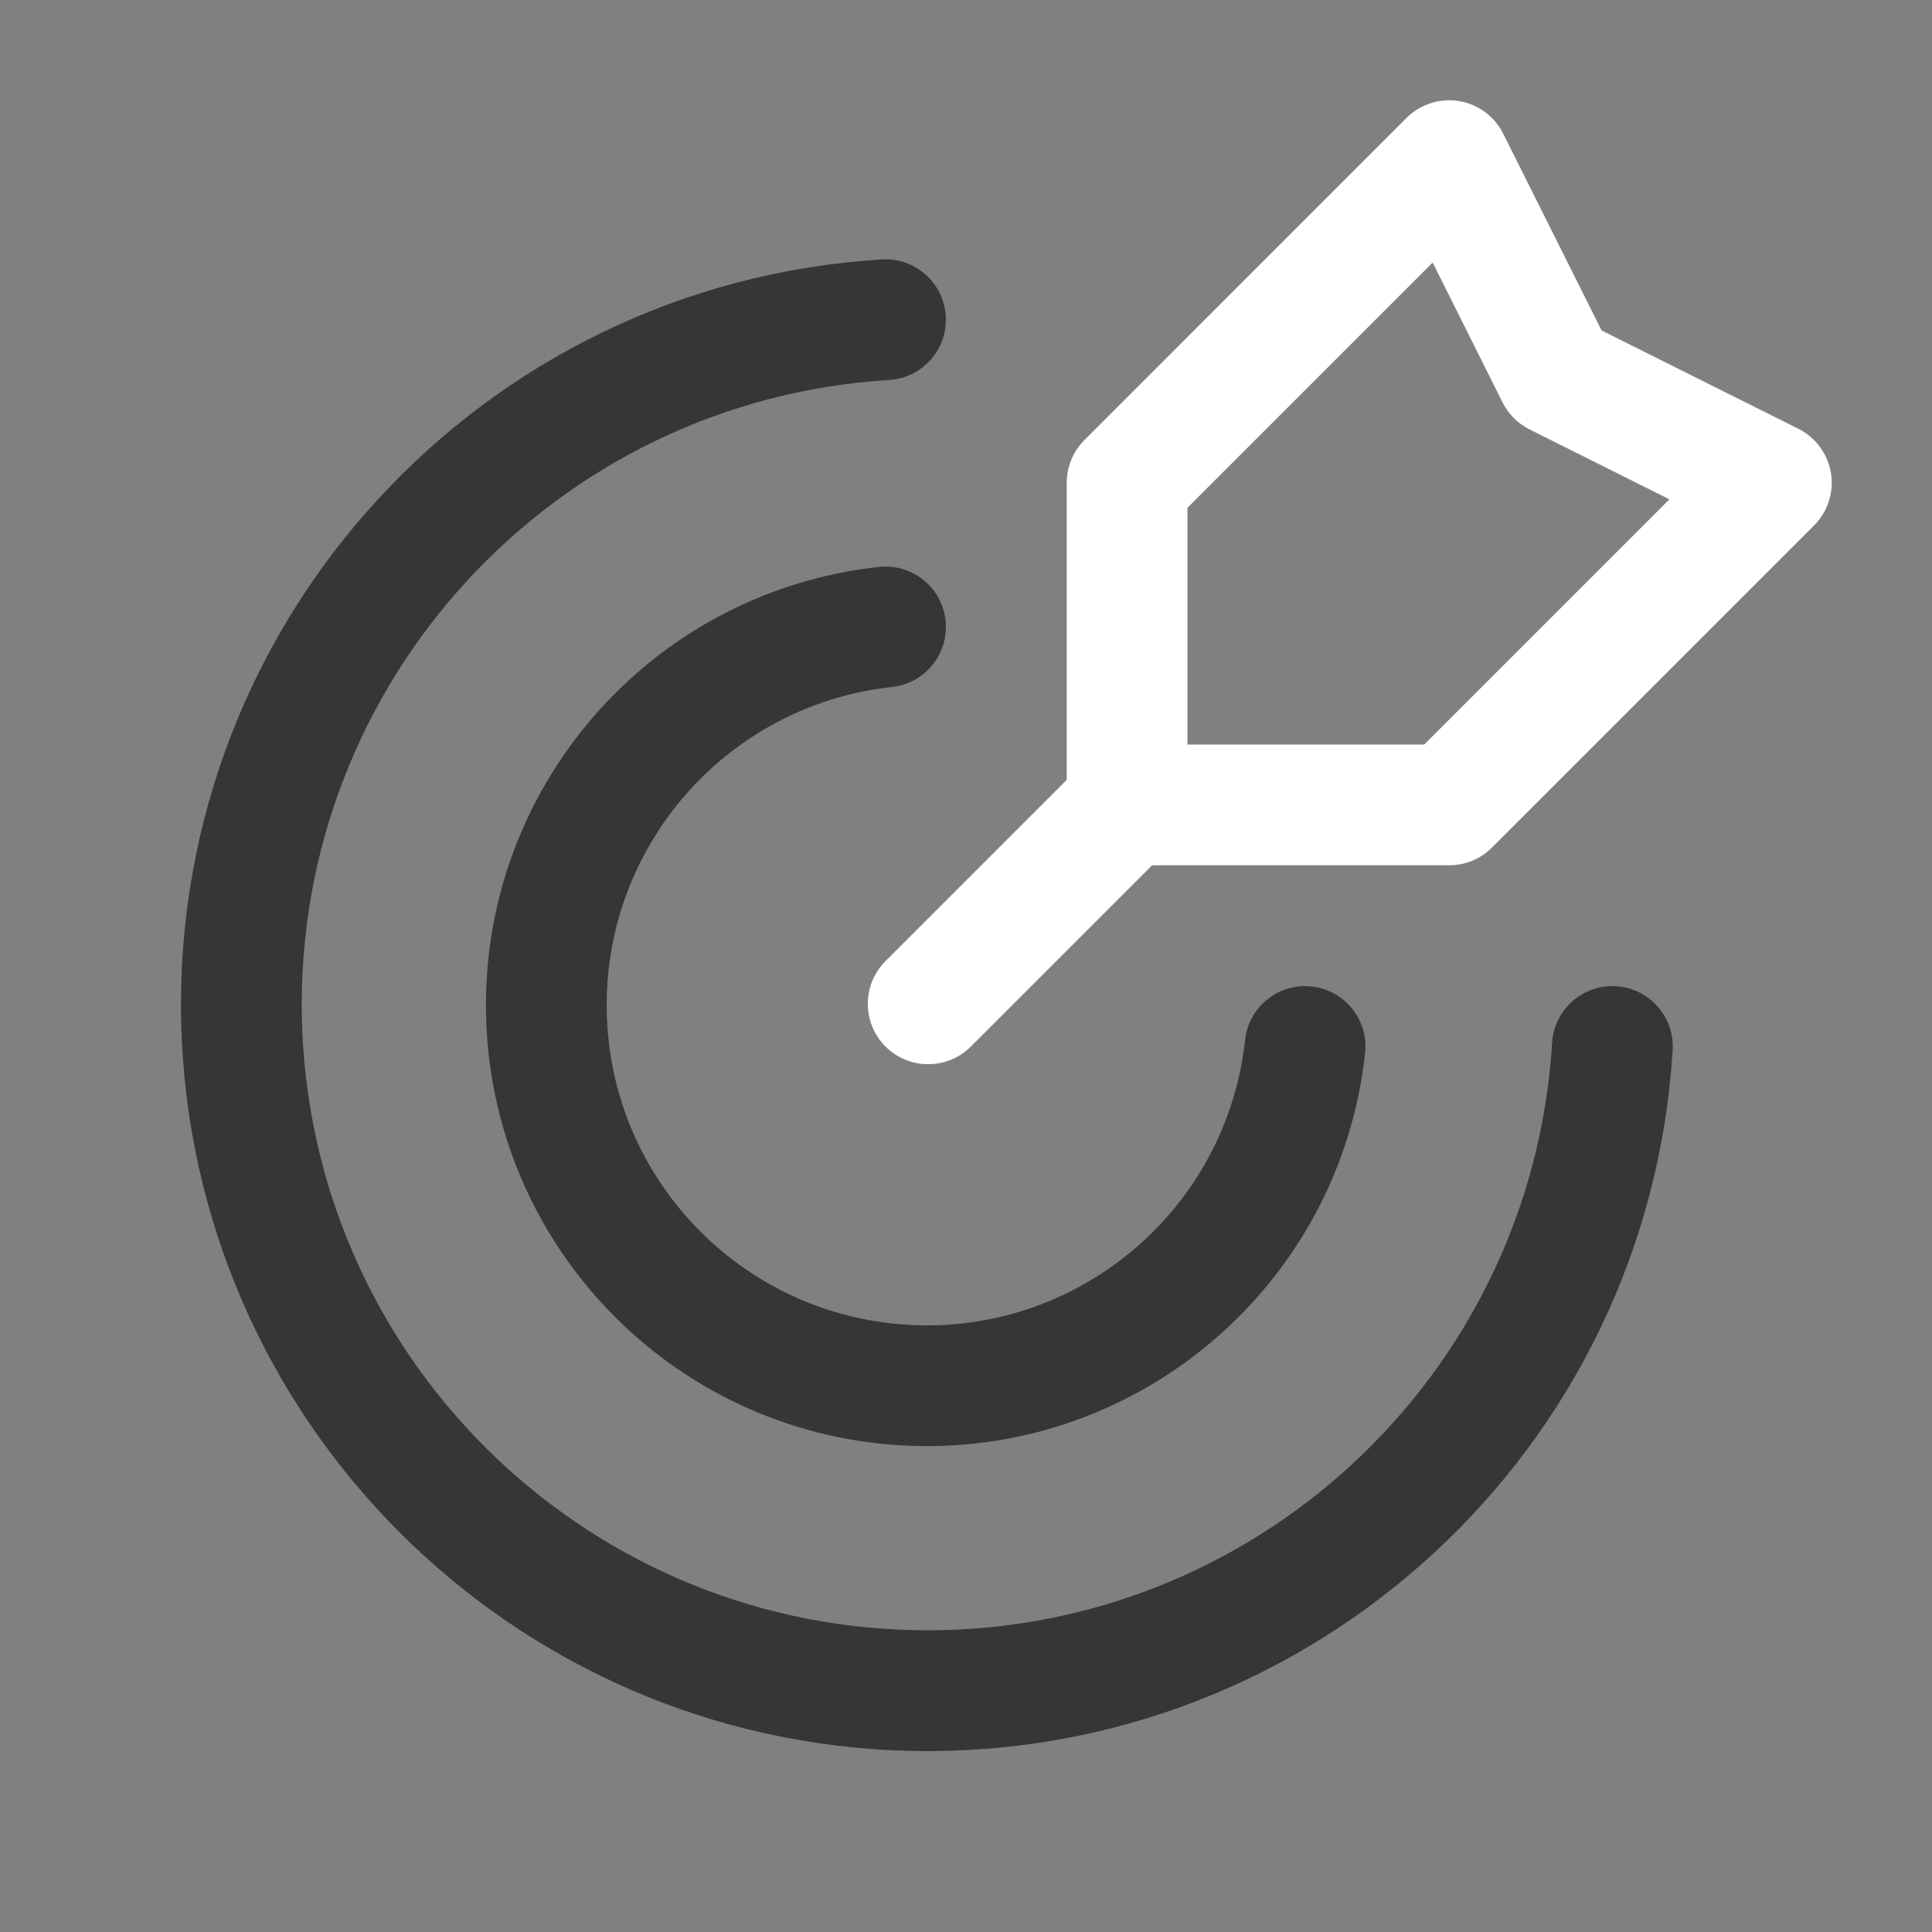
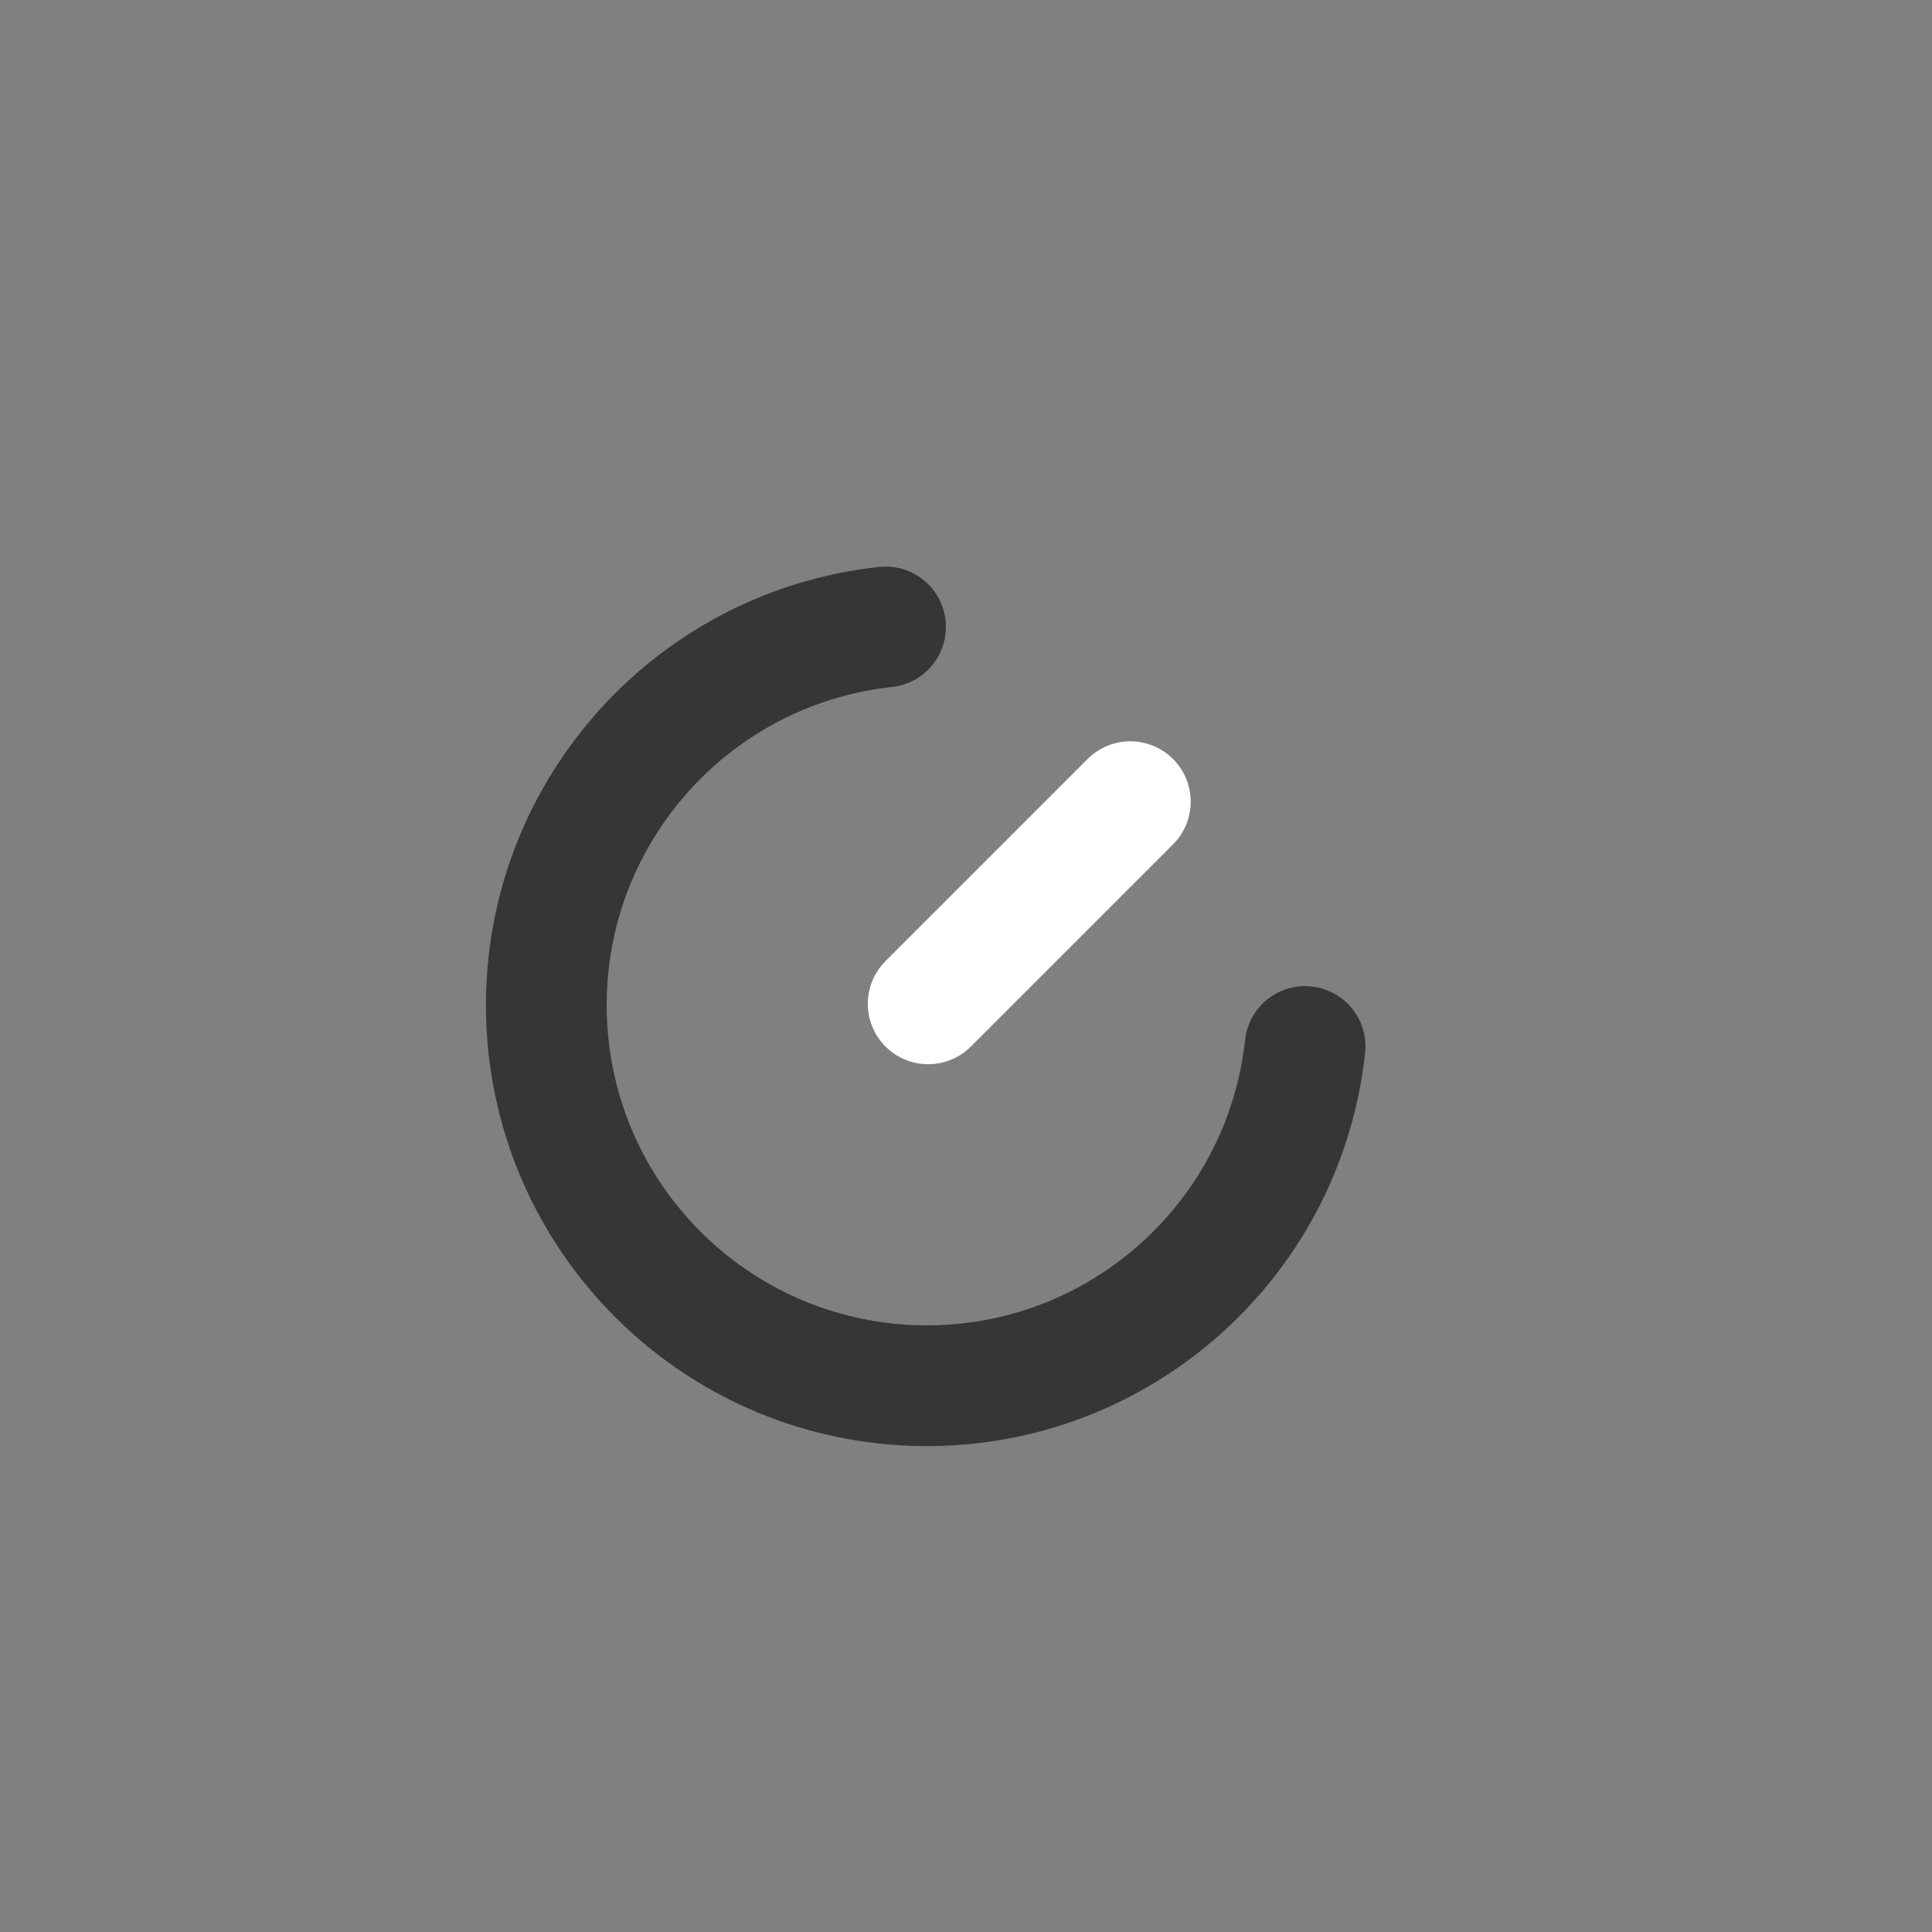
<svg xmlns="http://www.w3.org/2000/svg" width="40" height="40" viewBox="0 0 40 40" fill="none">
  <rect x="0" y="0" width="40" height="40" fill="#808080" stroke="none" />
  <path fill-rule="evenodd" clip-rule="evenodd" d="M24.286 15.714C24.774 16.202 24.774 16.994 24.286 17.482L20.101 21.667C19.613 22.155 18.821 22.155 18.333 21.667C17.845 21.179 17.845 20.387 18.333 19.899L22.518 15.714C23.006 15.226 23.797 15.226 24.286 15.714Z" fill="white" />
-   <path fill-rule="evenodd" clip-rule="evenodd" d="M30.205 2.092C30.601 2.156 30.943 2.408 31.122 2.767L33.159 6.841L37.233 8.877C37.592 9.057 37.843 9.398 37.908 9.795C37.972 10.192 37.842 10.595 37.558 10.879L30.888 17.549C30.654 17.783 30.336 17.915 30.004 17.915H23.335C22.645 17.915 22.085 17.355 22.085 16.665V9.995C22.085 9.664 22.217 9.346 22.451 9.112L29.12 2.442C29.404 2.158 29.808 2.028 30.205 2.092ZM24.585 10.513V15.415H29.486L34.563 10.338L31.668 8.891C31.426 8.77 31.23 8.574 31.109 8.332L29.662 5.436L24.585 10.513Z" fill="white" />
-   <path fill-rule="evenodd" clip-rule="evenodd" d="M19.581 6.542C19.623 7.231 19.099 7.824 18.409 7.867C11.473 8.292 6.108 14.115 6.25 21.063C6.392 28.012 11.991 33.61 18.939 33.751C25.887 33.893 31.71 28.527 32.135 21.59C32.177 20.901 32.77 20.377 33.459 20.419C34.148 20.461 34.672 21.054 34.63 21.743C34.123 30.018 27.177 36.42 18.888 36.251C10.6 36.082 3.92 29.403 3.75 21.115C3.581 12.826 9.981 5.879 18.256 5.371C18.945 5.329 19.538 5.853 19.581 6.542Z" fill="#353635" />
  <path fill-rule="evenodd" clip-rule="evenodd" d="M19.576 12.844C19.651 13.531 19.156 14.148 18.469 14.223C15.015 14.6 12.439 17.58 12.565 21.052L11.316 21.097L12.565 21.052C12.691 24.524 15.477 27.31 18.949 27.436C22.421 27.562 25.401 24.985 25.778 21.531C25.853 20.845 26.47 20.349 27.156 20.424C27.843 20.499 28.338 21.116 28.263 21.803C27.744 26.559 23.64 30.108 18.858 29.934C14.076 29.761 10.24 25.924 10.067 21.143C9.893 16.361 13.441 12.257 18.198 11.738C18.884 11.662 19.501 12.158 19.576 12.844Z" fill="#353635" />
</svg>